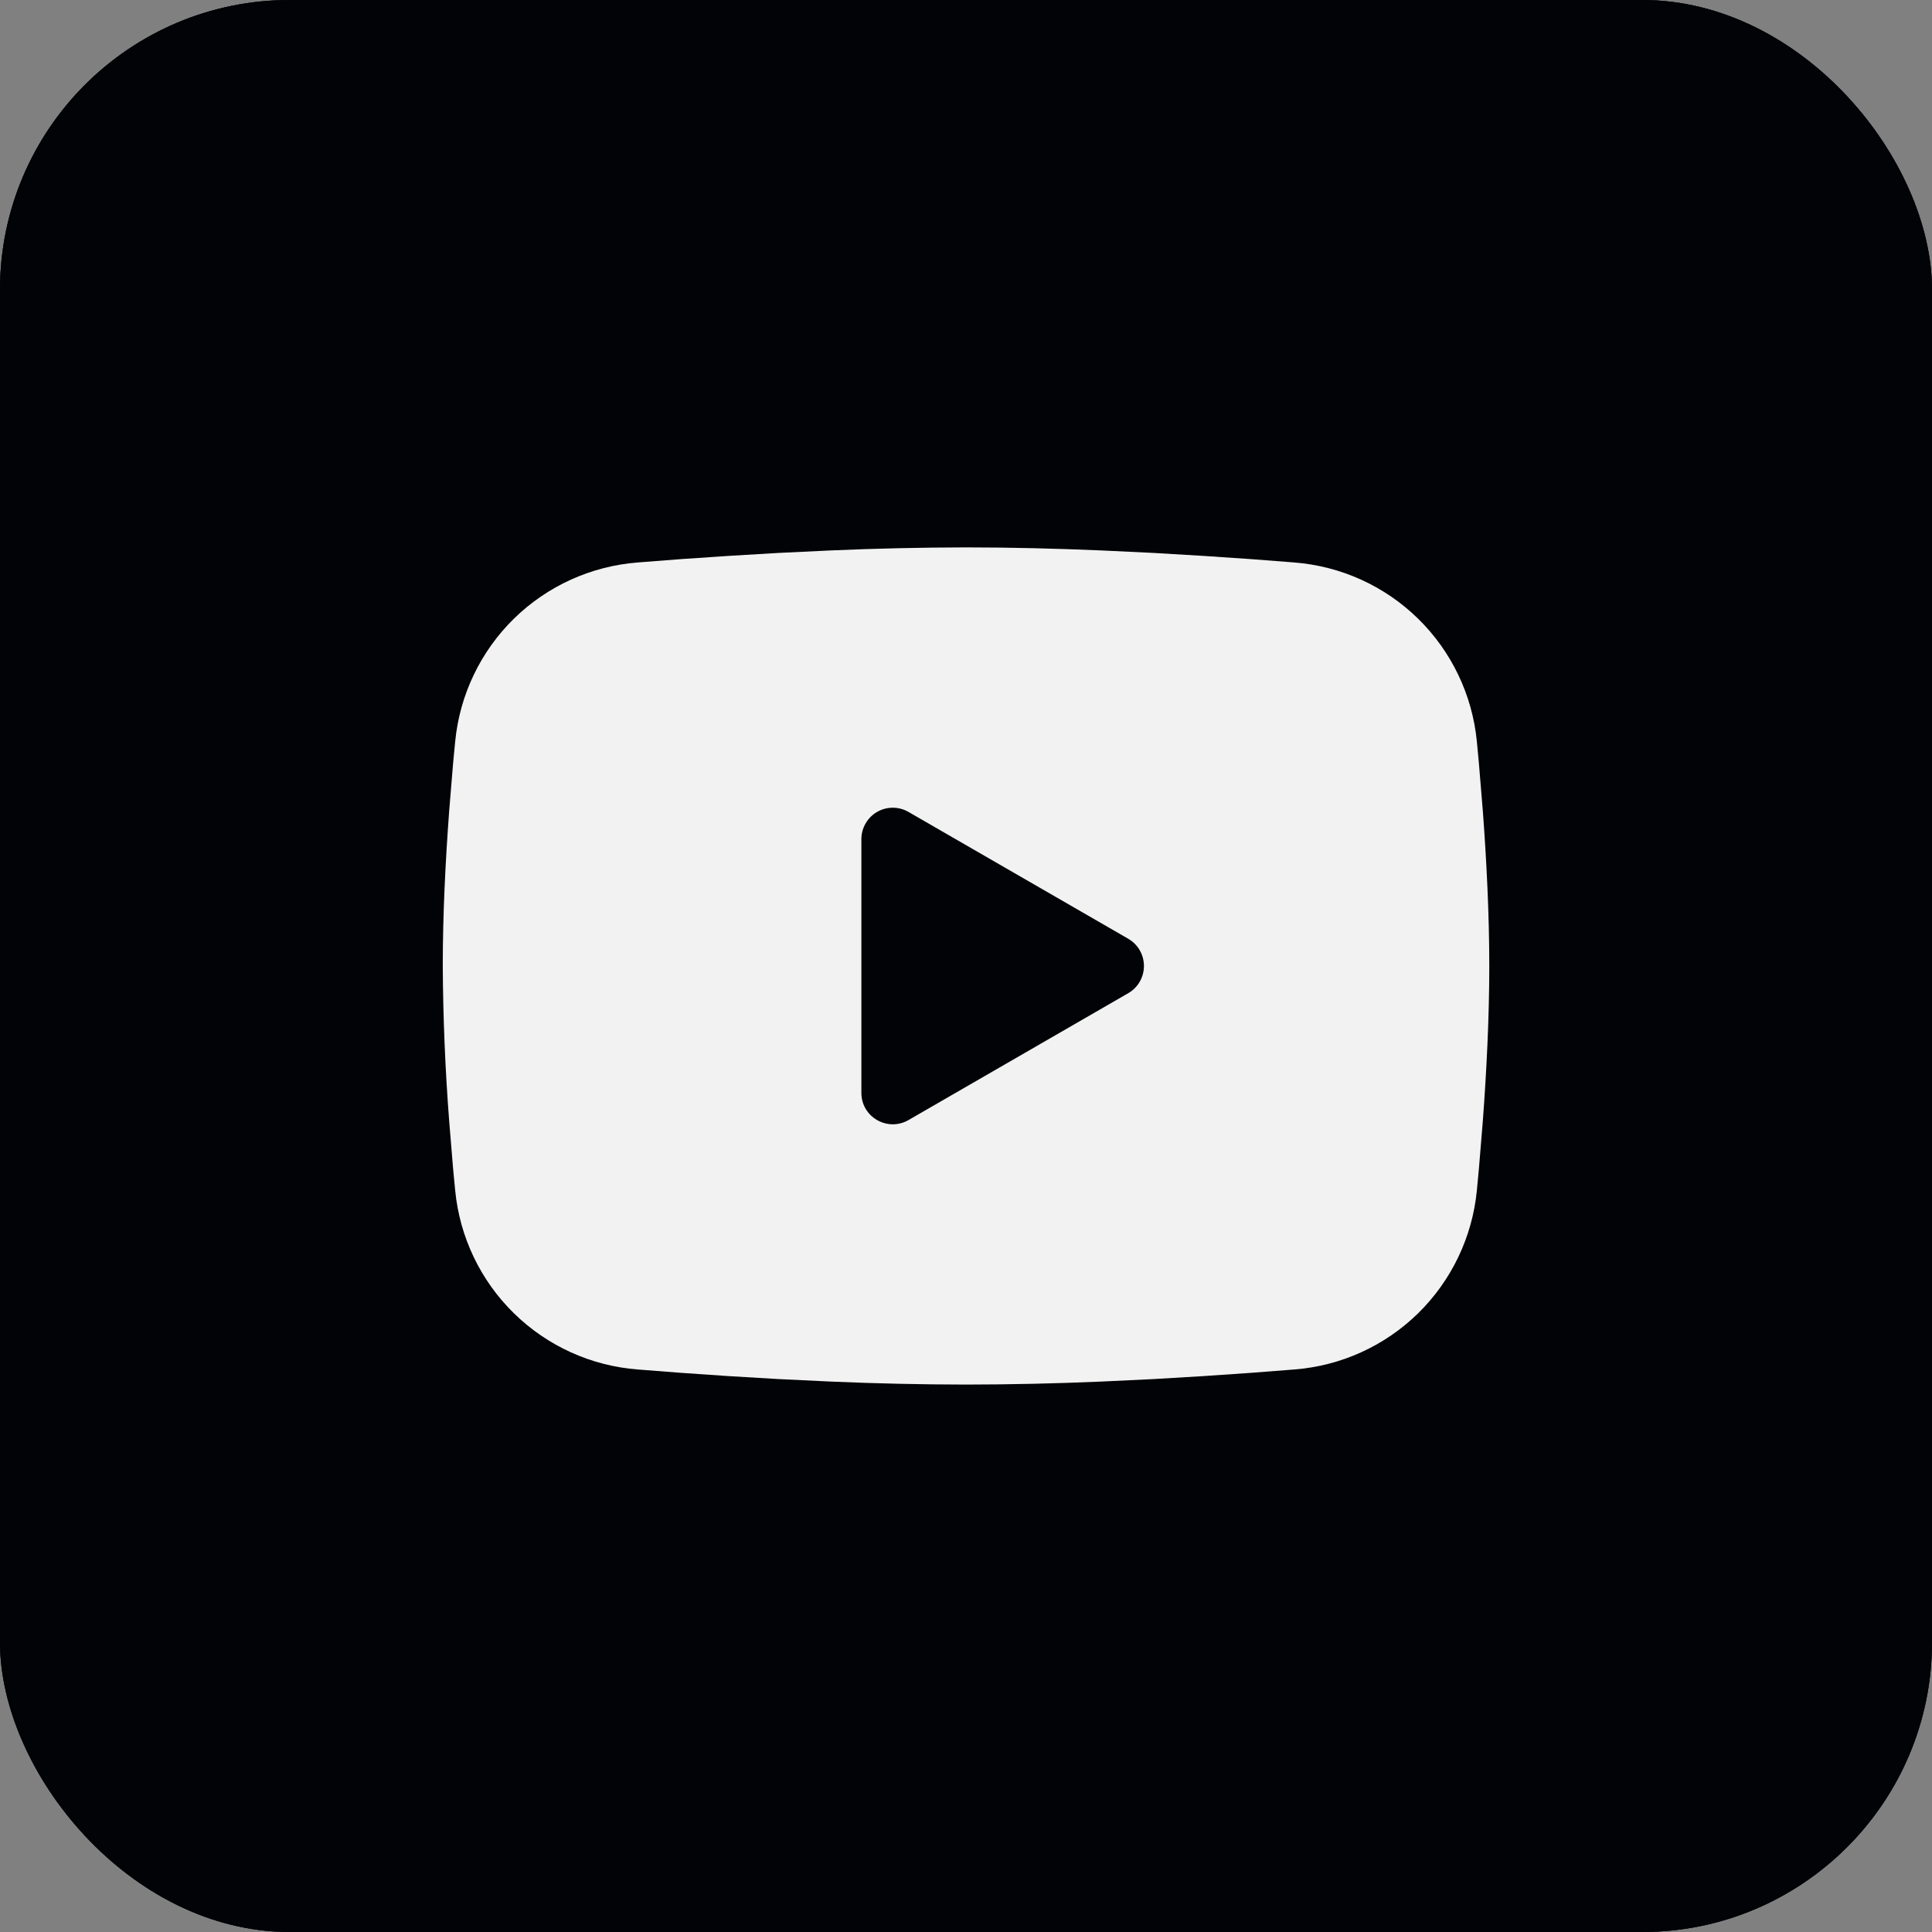
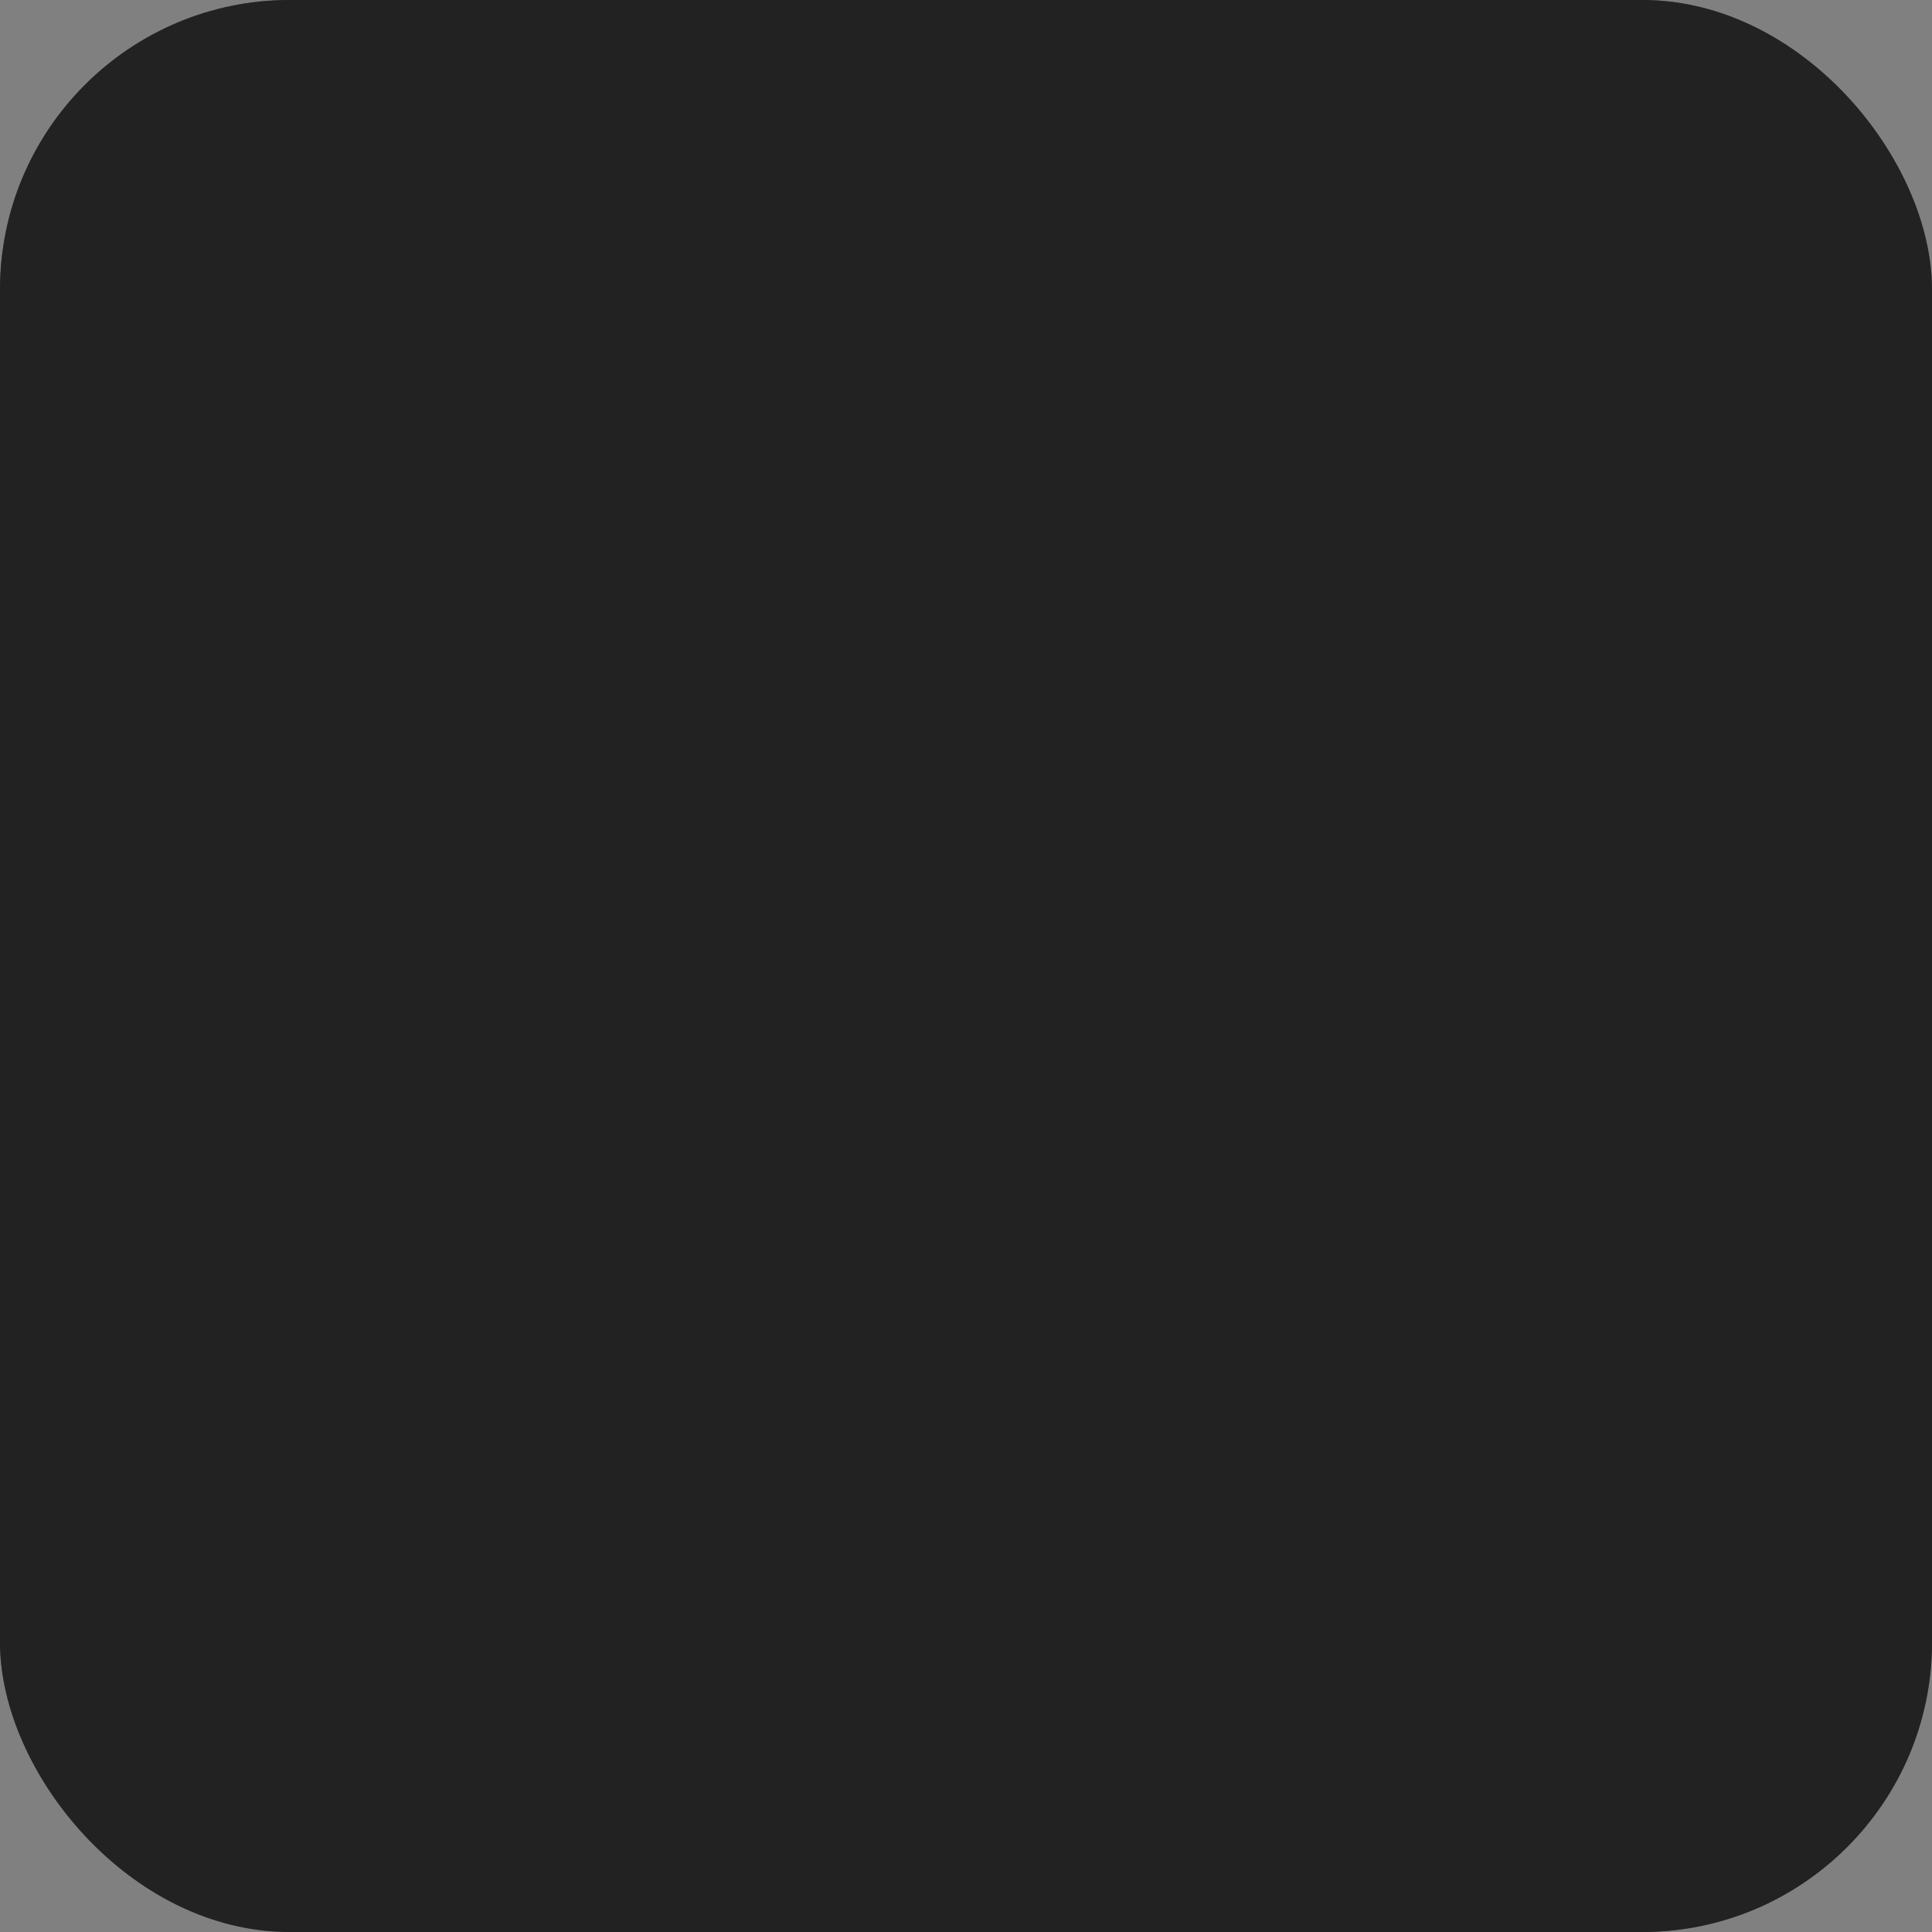
<svg xmlns="http://www.w3.org/2000/svg" width="40" height="40" viewBox="0 0 40 40" fill="none">
  <rect x="0" y="0" width="40" height="40" fill="#808080" stroke="none" />
-   <rect width="40" height="40" rx="6" fill="#061829" />
  <rect width="40" height="40" rx="6" fill="black" fill-opacity="0.2" />
  <rect width="40" height="40" rx="6" fill="black" fill-opacity="0.2" />
  <rect width="40" height="40" rx="6" fill="black" fill-opacity="0.2" />
  <rect width="40" height="40" rx="6" fill="black" fill-opacity="0.2" />
  <rect width="40" height="40" rx="6" fill="black" fill-opacity="0.2" />
  <rect width="40" height="40" rx="6" fill="black" fill-opacity="0.2" />
-   <rect width="40" height="40" rx="6" fill="black" fill-opacity="0.2" />
-   <rect width="40" height="40" rx="6" fill="black" fill-opacity="0.2" />
-   <rect width="40" height="40" rx="6" fill="black" fill-opacity="0.2" />
-   <path fill-rule="evenodd" clip-rule="evenodd" d="M20 11.333C20.927 11.333 21.877 11.357 22.797 11.396L23.885 11.448L24.926 11.51L25.901 11.576L26.792 11.645C27.758 11.719 28.668 12.131 29.36 12.809C30.053 13.488 30.483 14.388 30.577 15.353L30.62 15.814L30.701 16.799C30.777 17.821 30.834 18.935 30.834 20C30.834 21.065 30.777 22.178 30.701 23.2L30.62 24.186L30.577 24.646C30.483 25.611 30.052 26.512 29.36 27.191C28.667 27.869 27.757 28.281 26.791 28.354L25.902 28.423L24.927 28.49L23.885 28.552L22.797 28.604C21.866 28.644 20.933 28.665 20 28.666C19.068 28.665 18.135 28.644 17.203 28.604L16.116 28.552L15.074 28.49L14.099 28.423L13.209 28.354C12.242 28.281 11.333 27.869 10.64 27.19C9.948 26.512 9.517 25.611 9.424 24.646L9.38 24.186L9.299 23.2C9.217 22.135 9.173 21.068 9.167 20C9.167 18.935 9.223 17.821 9.299 16.799L9.38 15.814L9.424 15.353C9.517 14.389 9.948 13.488 10.64 12.809C11.332 12.131 12.242 11.719 13.208 11.645L14.097 11.576L15.072 11.51L16.114 11.448L17.202 11.396C18.134 11.355 19.067 11.335 20 11.333ZM17.834 17.373V22.627C17.834 23.127 18.375 23.439 18.809 23.19L23.359 20.563C23.458 20.506 23.54 20.424 23.597 20.325C23.654 20.226 23.684 20.114 23.684 20C23.684 19.885 23.654 19.773 23.597 19.674C23.54 19.575 23.458 19.493 23.359 19.436L18.809 16.81C18.71 16.753 18.598 16.723 18.484 16.723C18.369 16.723 18.257 16.753 18.159 16.81C18.06 16.867 17.978 16.95 17.921 17.049C17.864 17.147 17.834 17.259 17.834 17.374V17.373Z" fill="#F2F2F2" />
</svg>